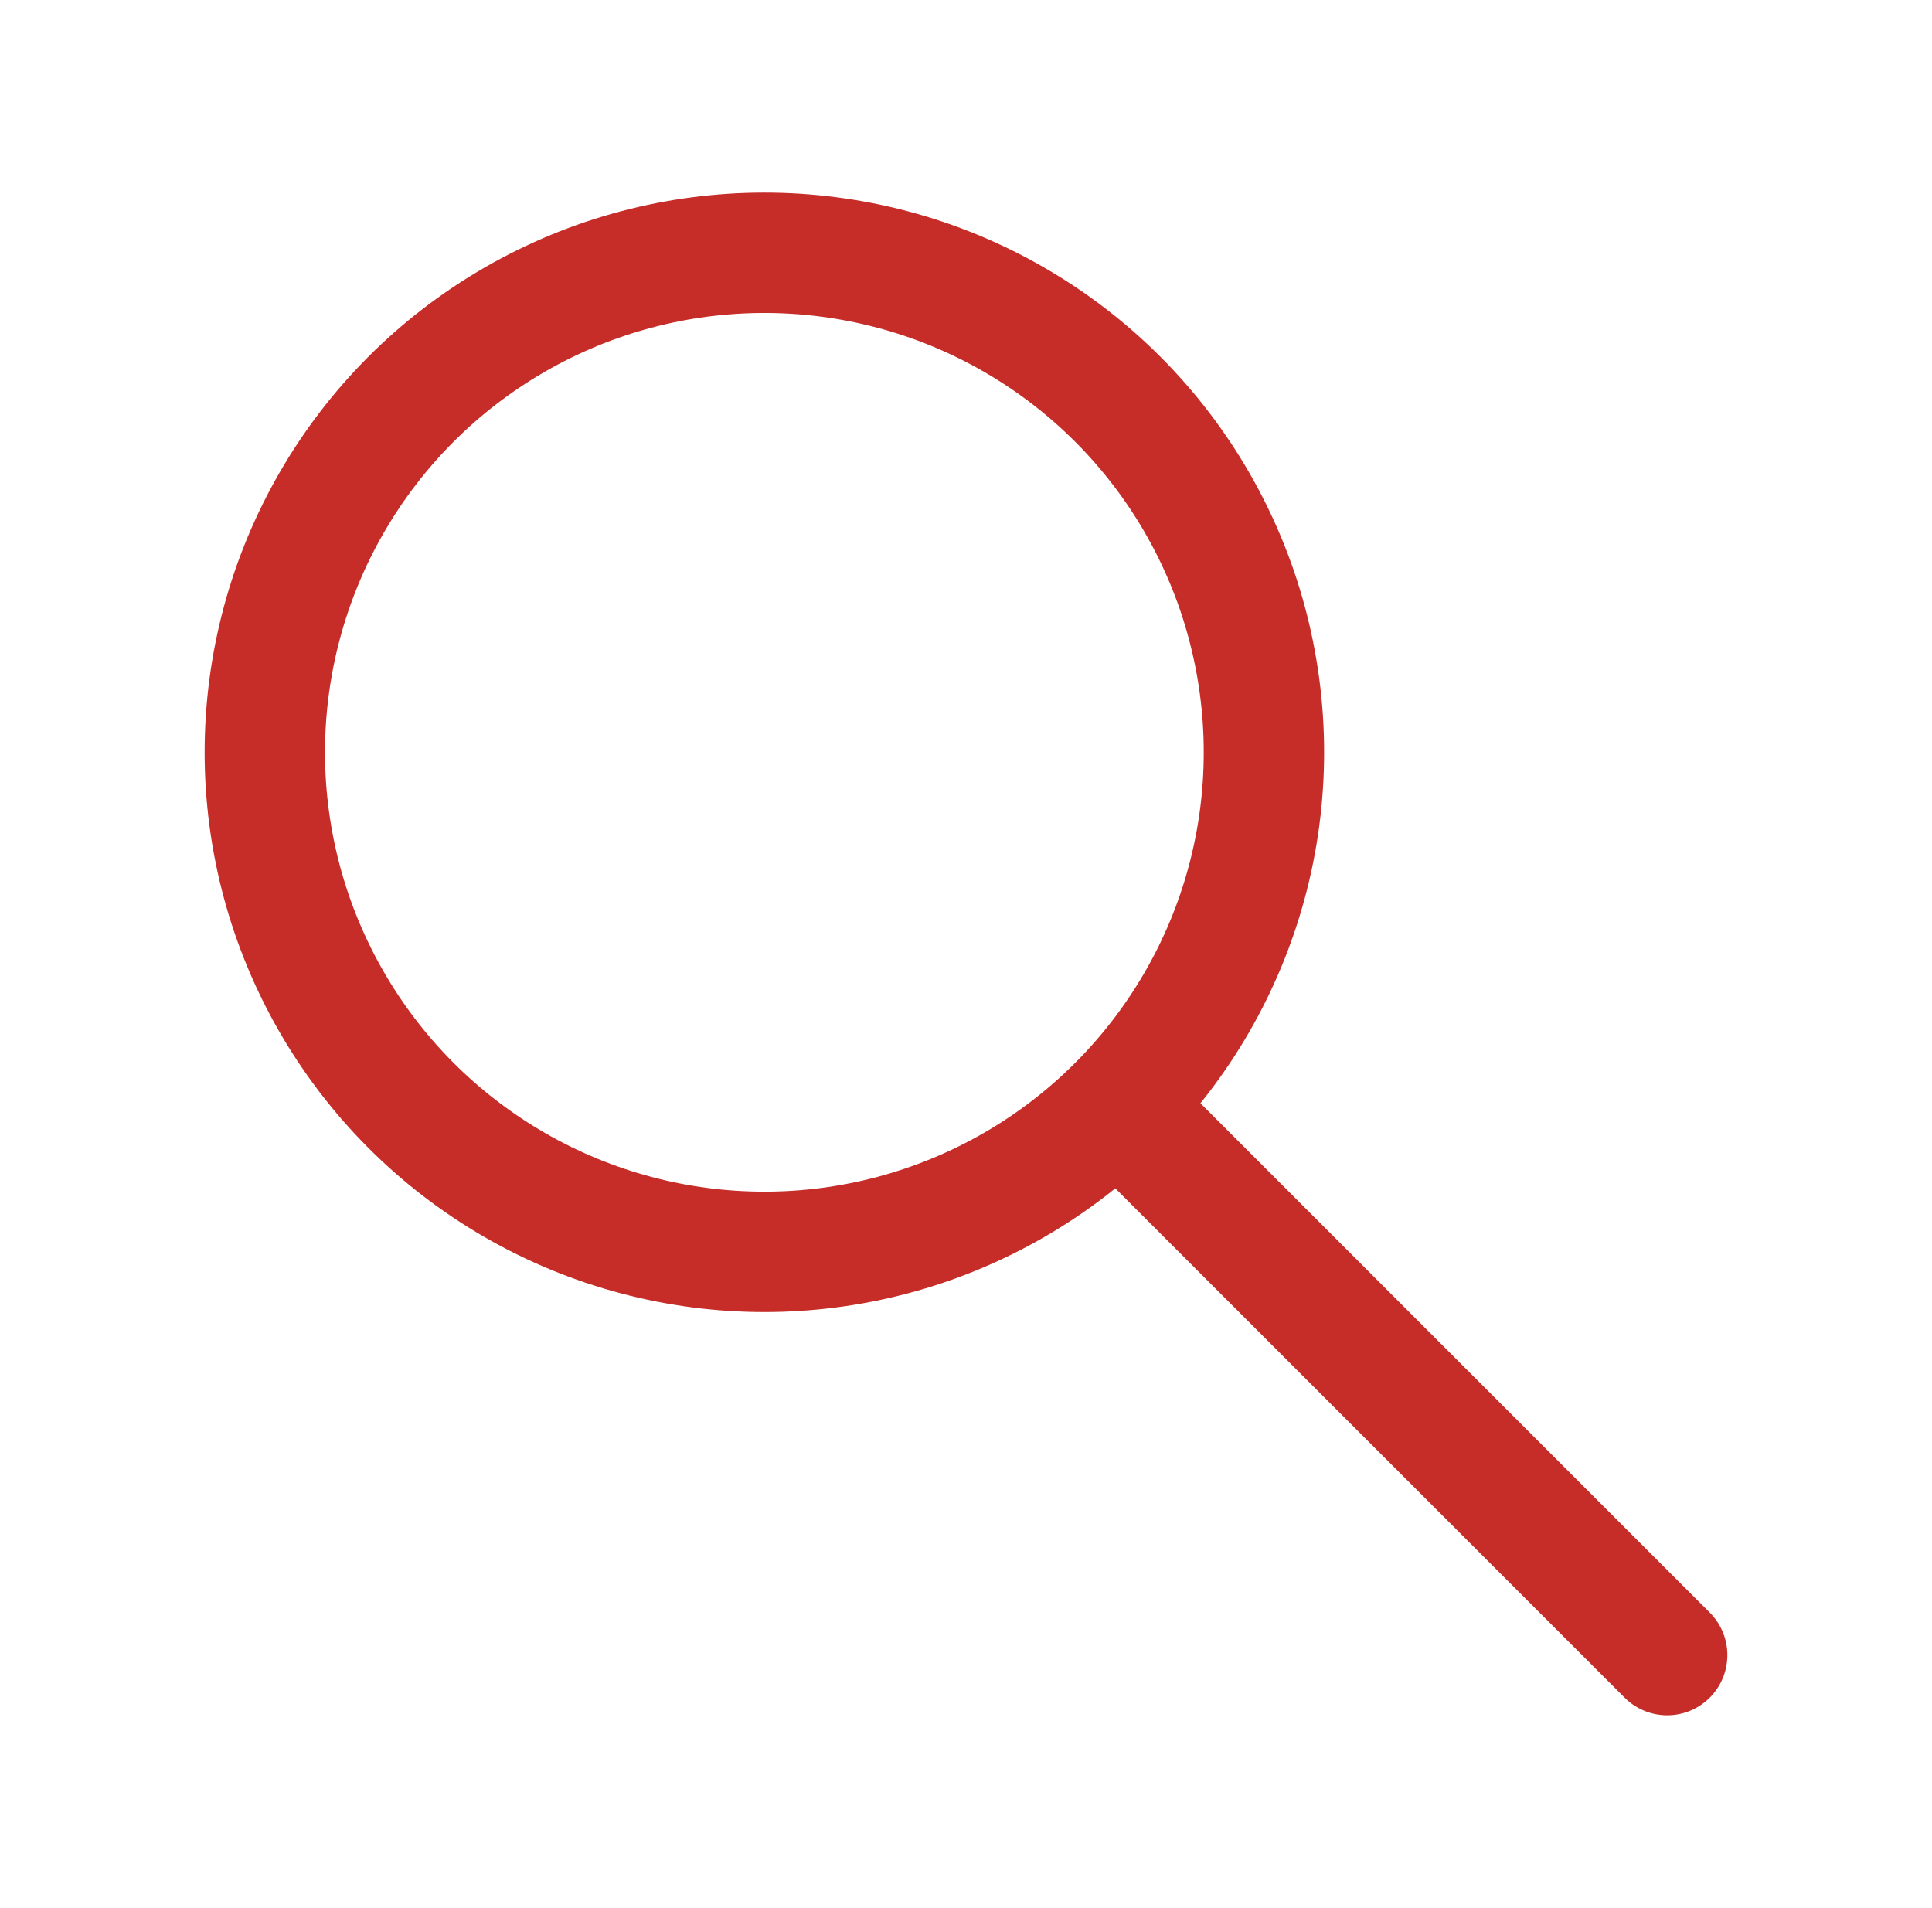
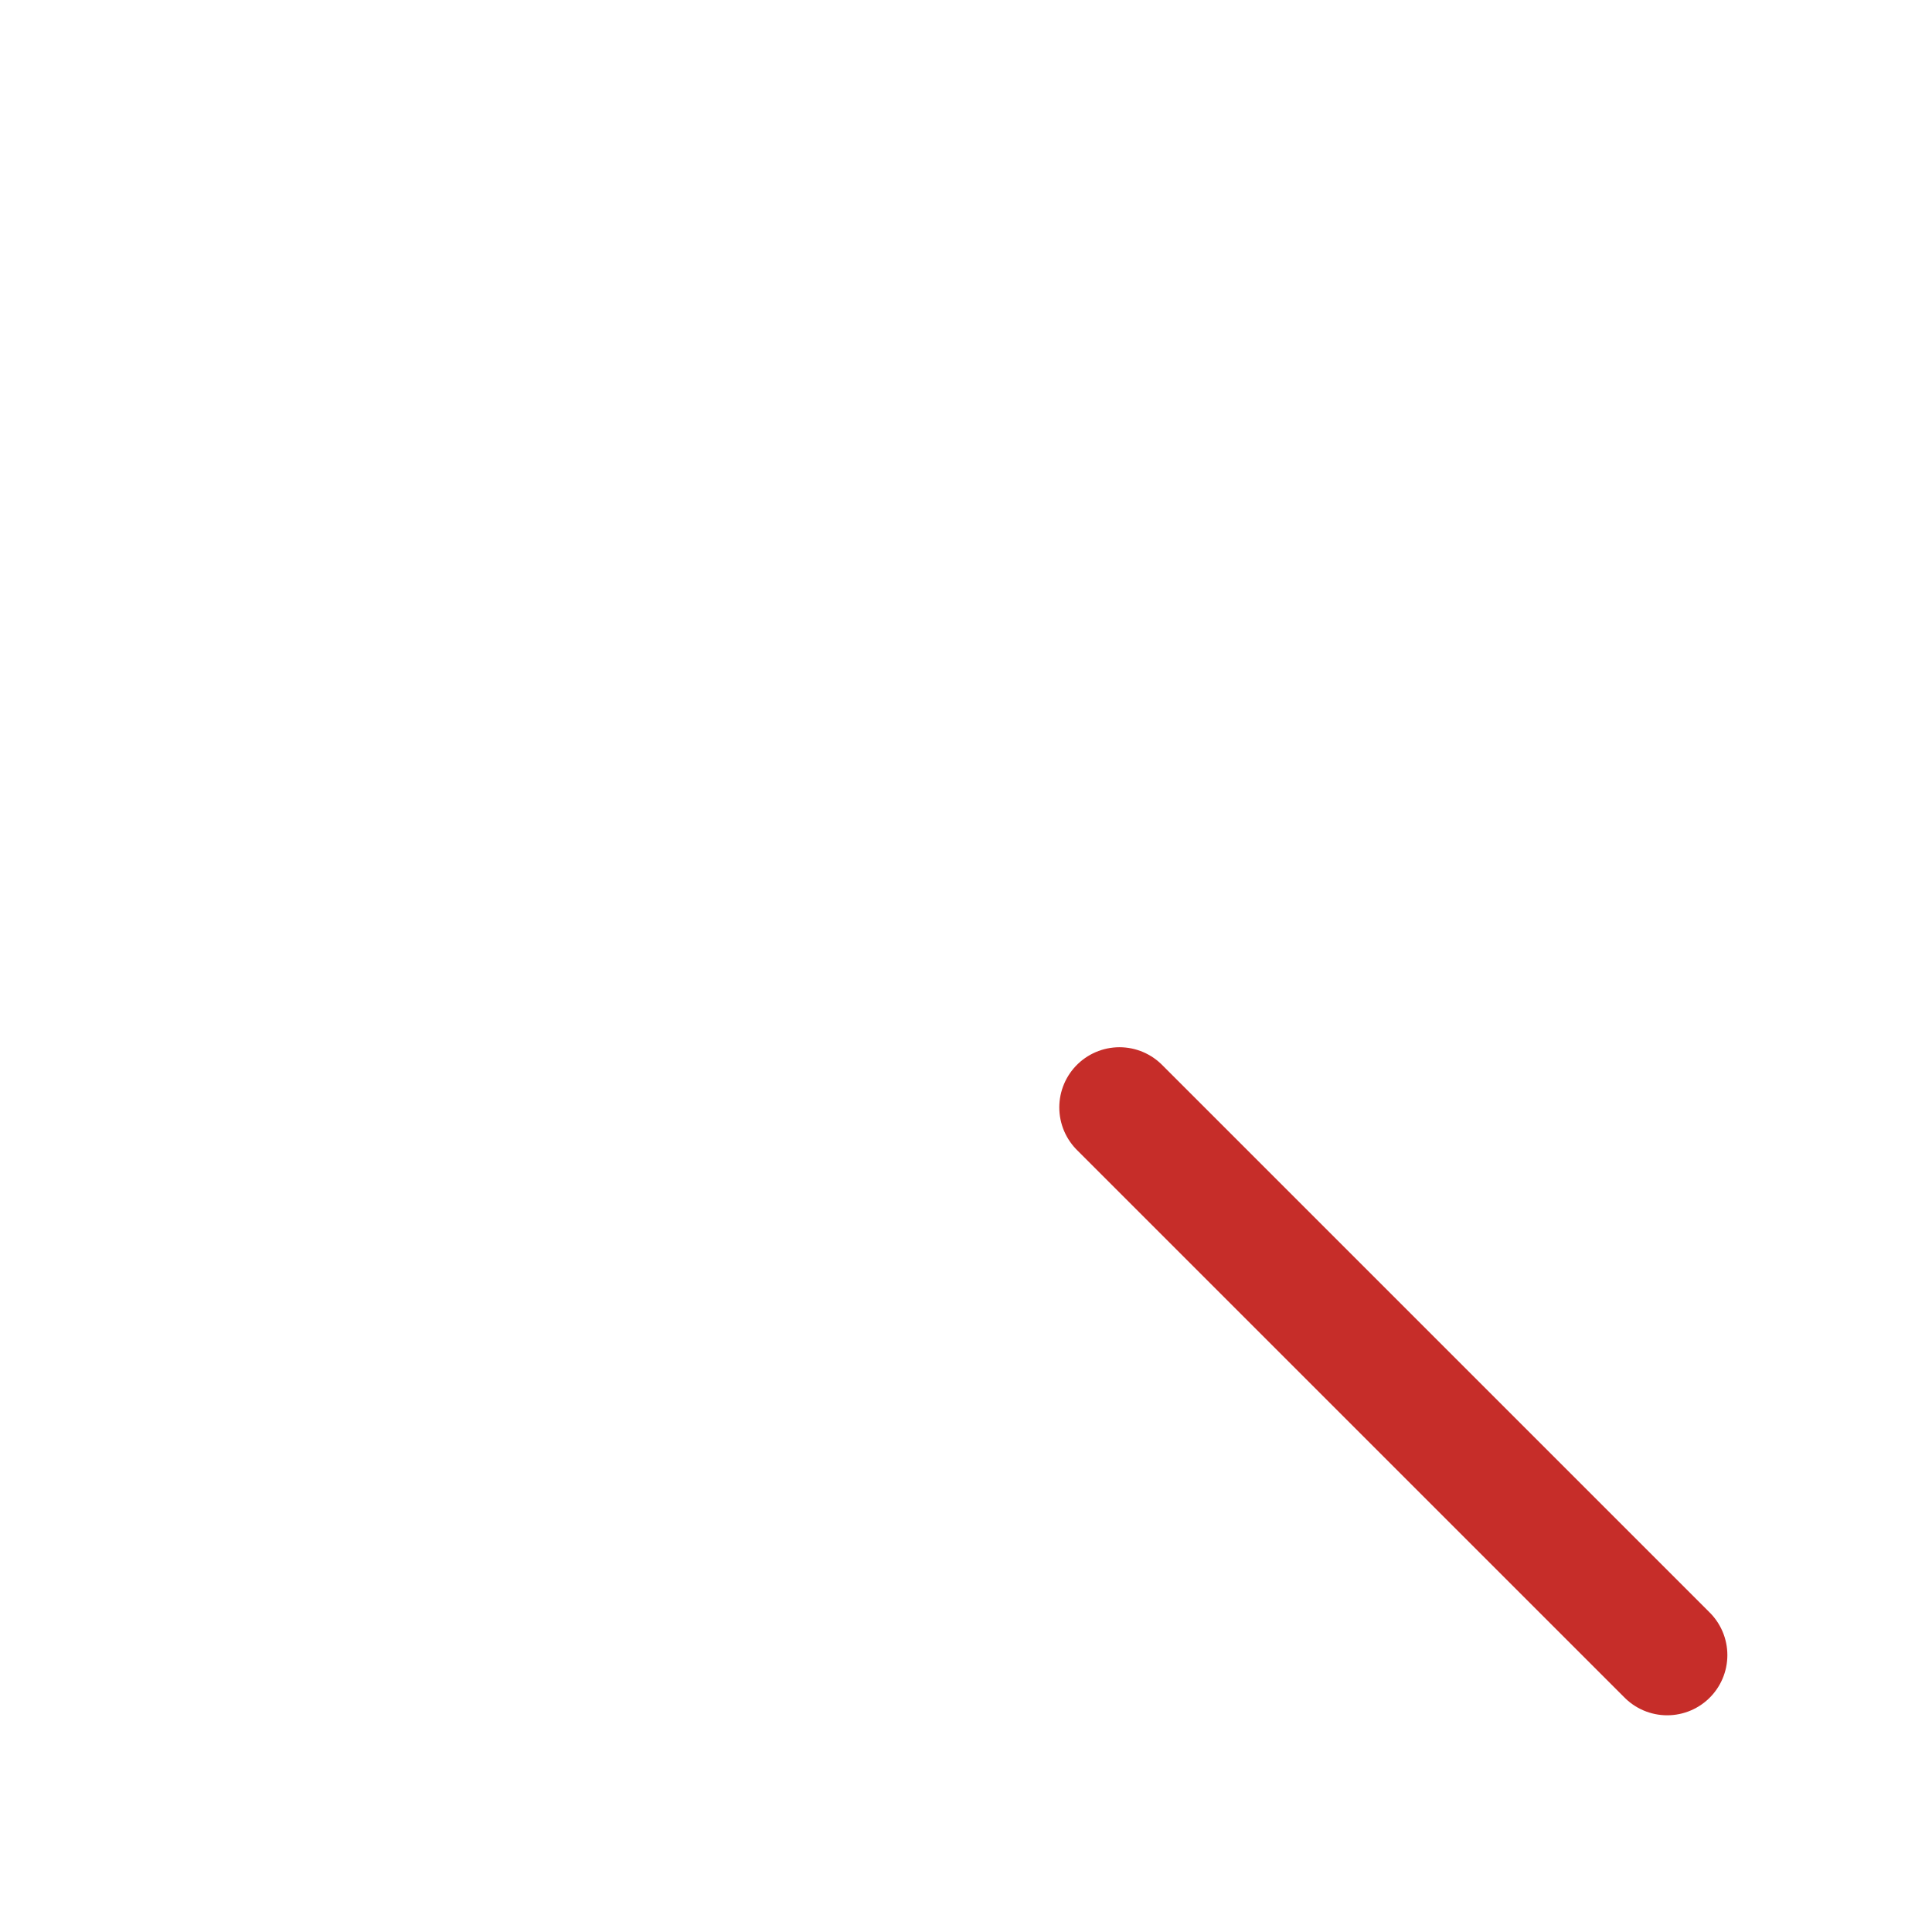
<svg xmlns="http://www.w3.org/2000/svg" version="1.1" id="Layer_1" x="0px" y="0px" viewBox="0 0 32.1 31.7" style="enable-background:new 0 0 32.1 31.7;" xml:space="preserve">
  <style type="text/css">
	.st0{fill:none;stroke:#C62D29;stroke-width:2;stroke-linecap:round;stroke-linejoin:round;stroke-miterlimit:10;}
</style>
  <g id="XMLID_27_">
-     <circle id="XMLID_29_" class="st0" cx="12.7" cy="12.5" r="8.3" />
    <line id="XMLID_28_" class="st0" x1="18.6" y1="18.4" x2="27.7" y2="27.5" />
  </g>
</svg>